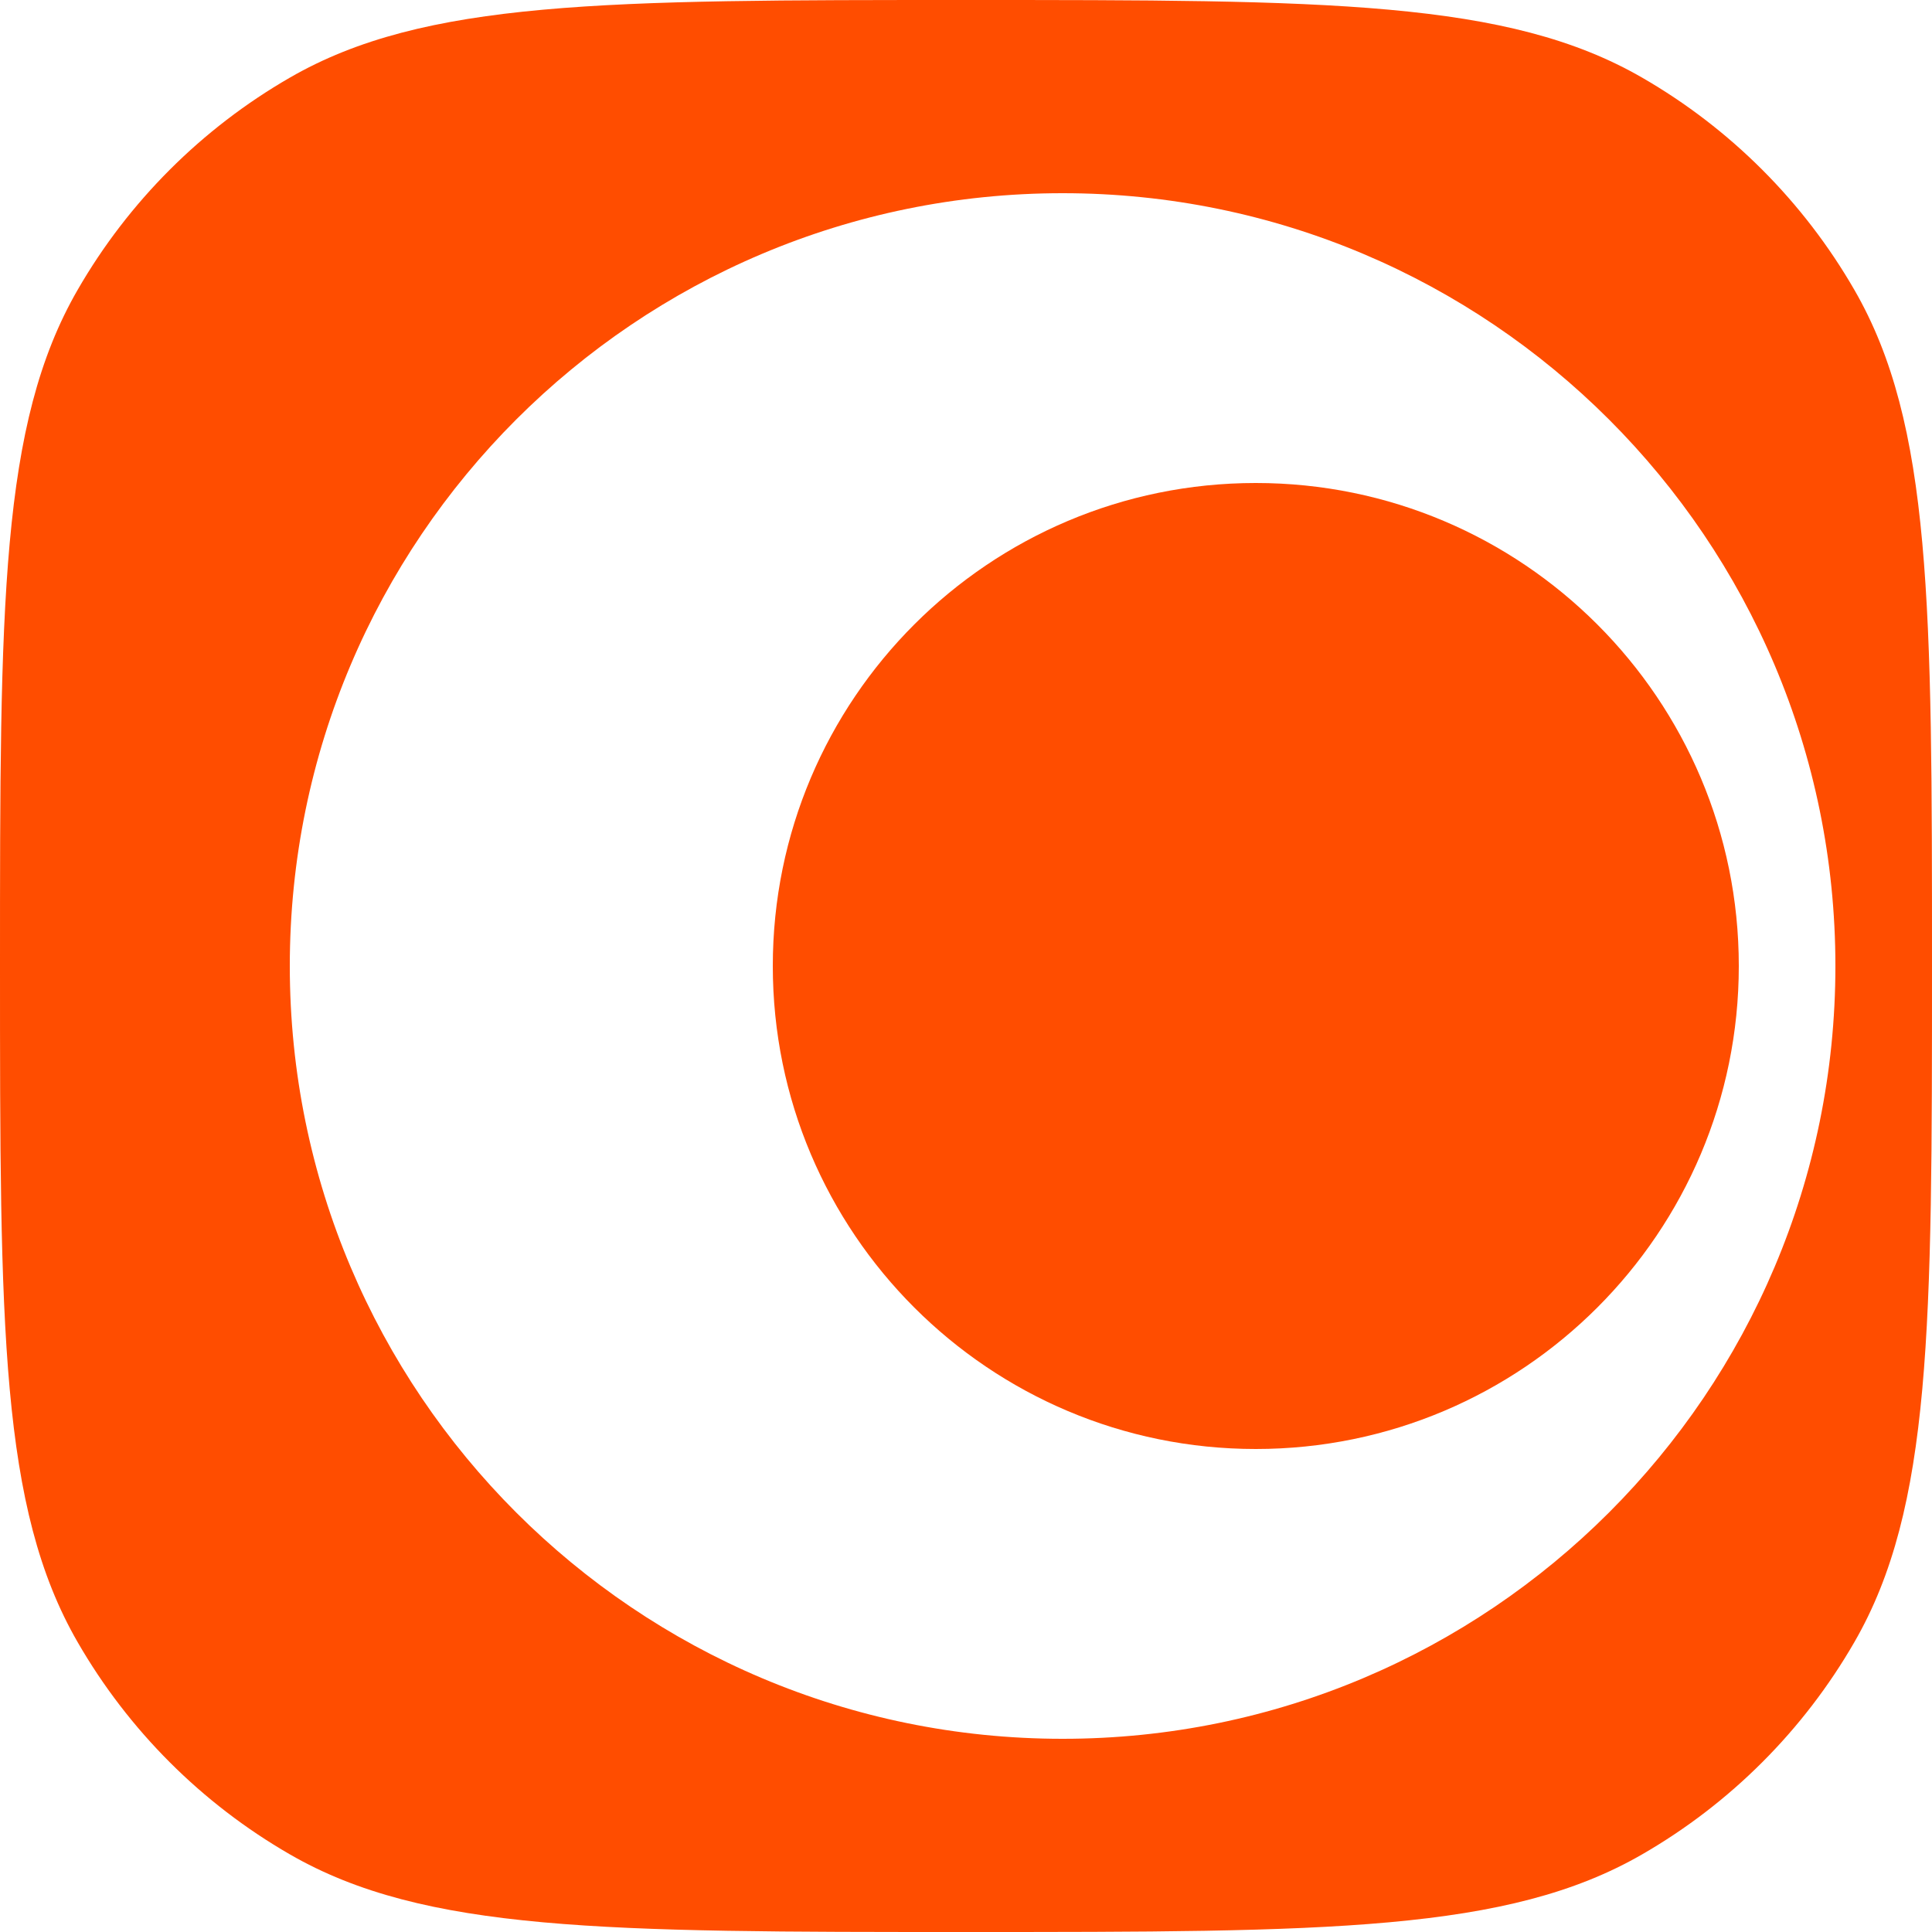
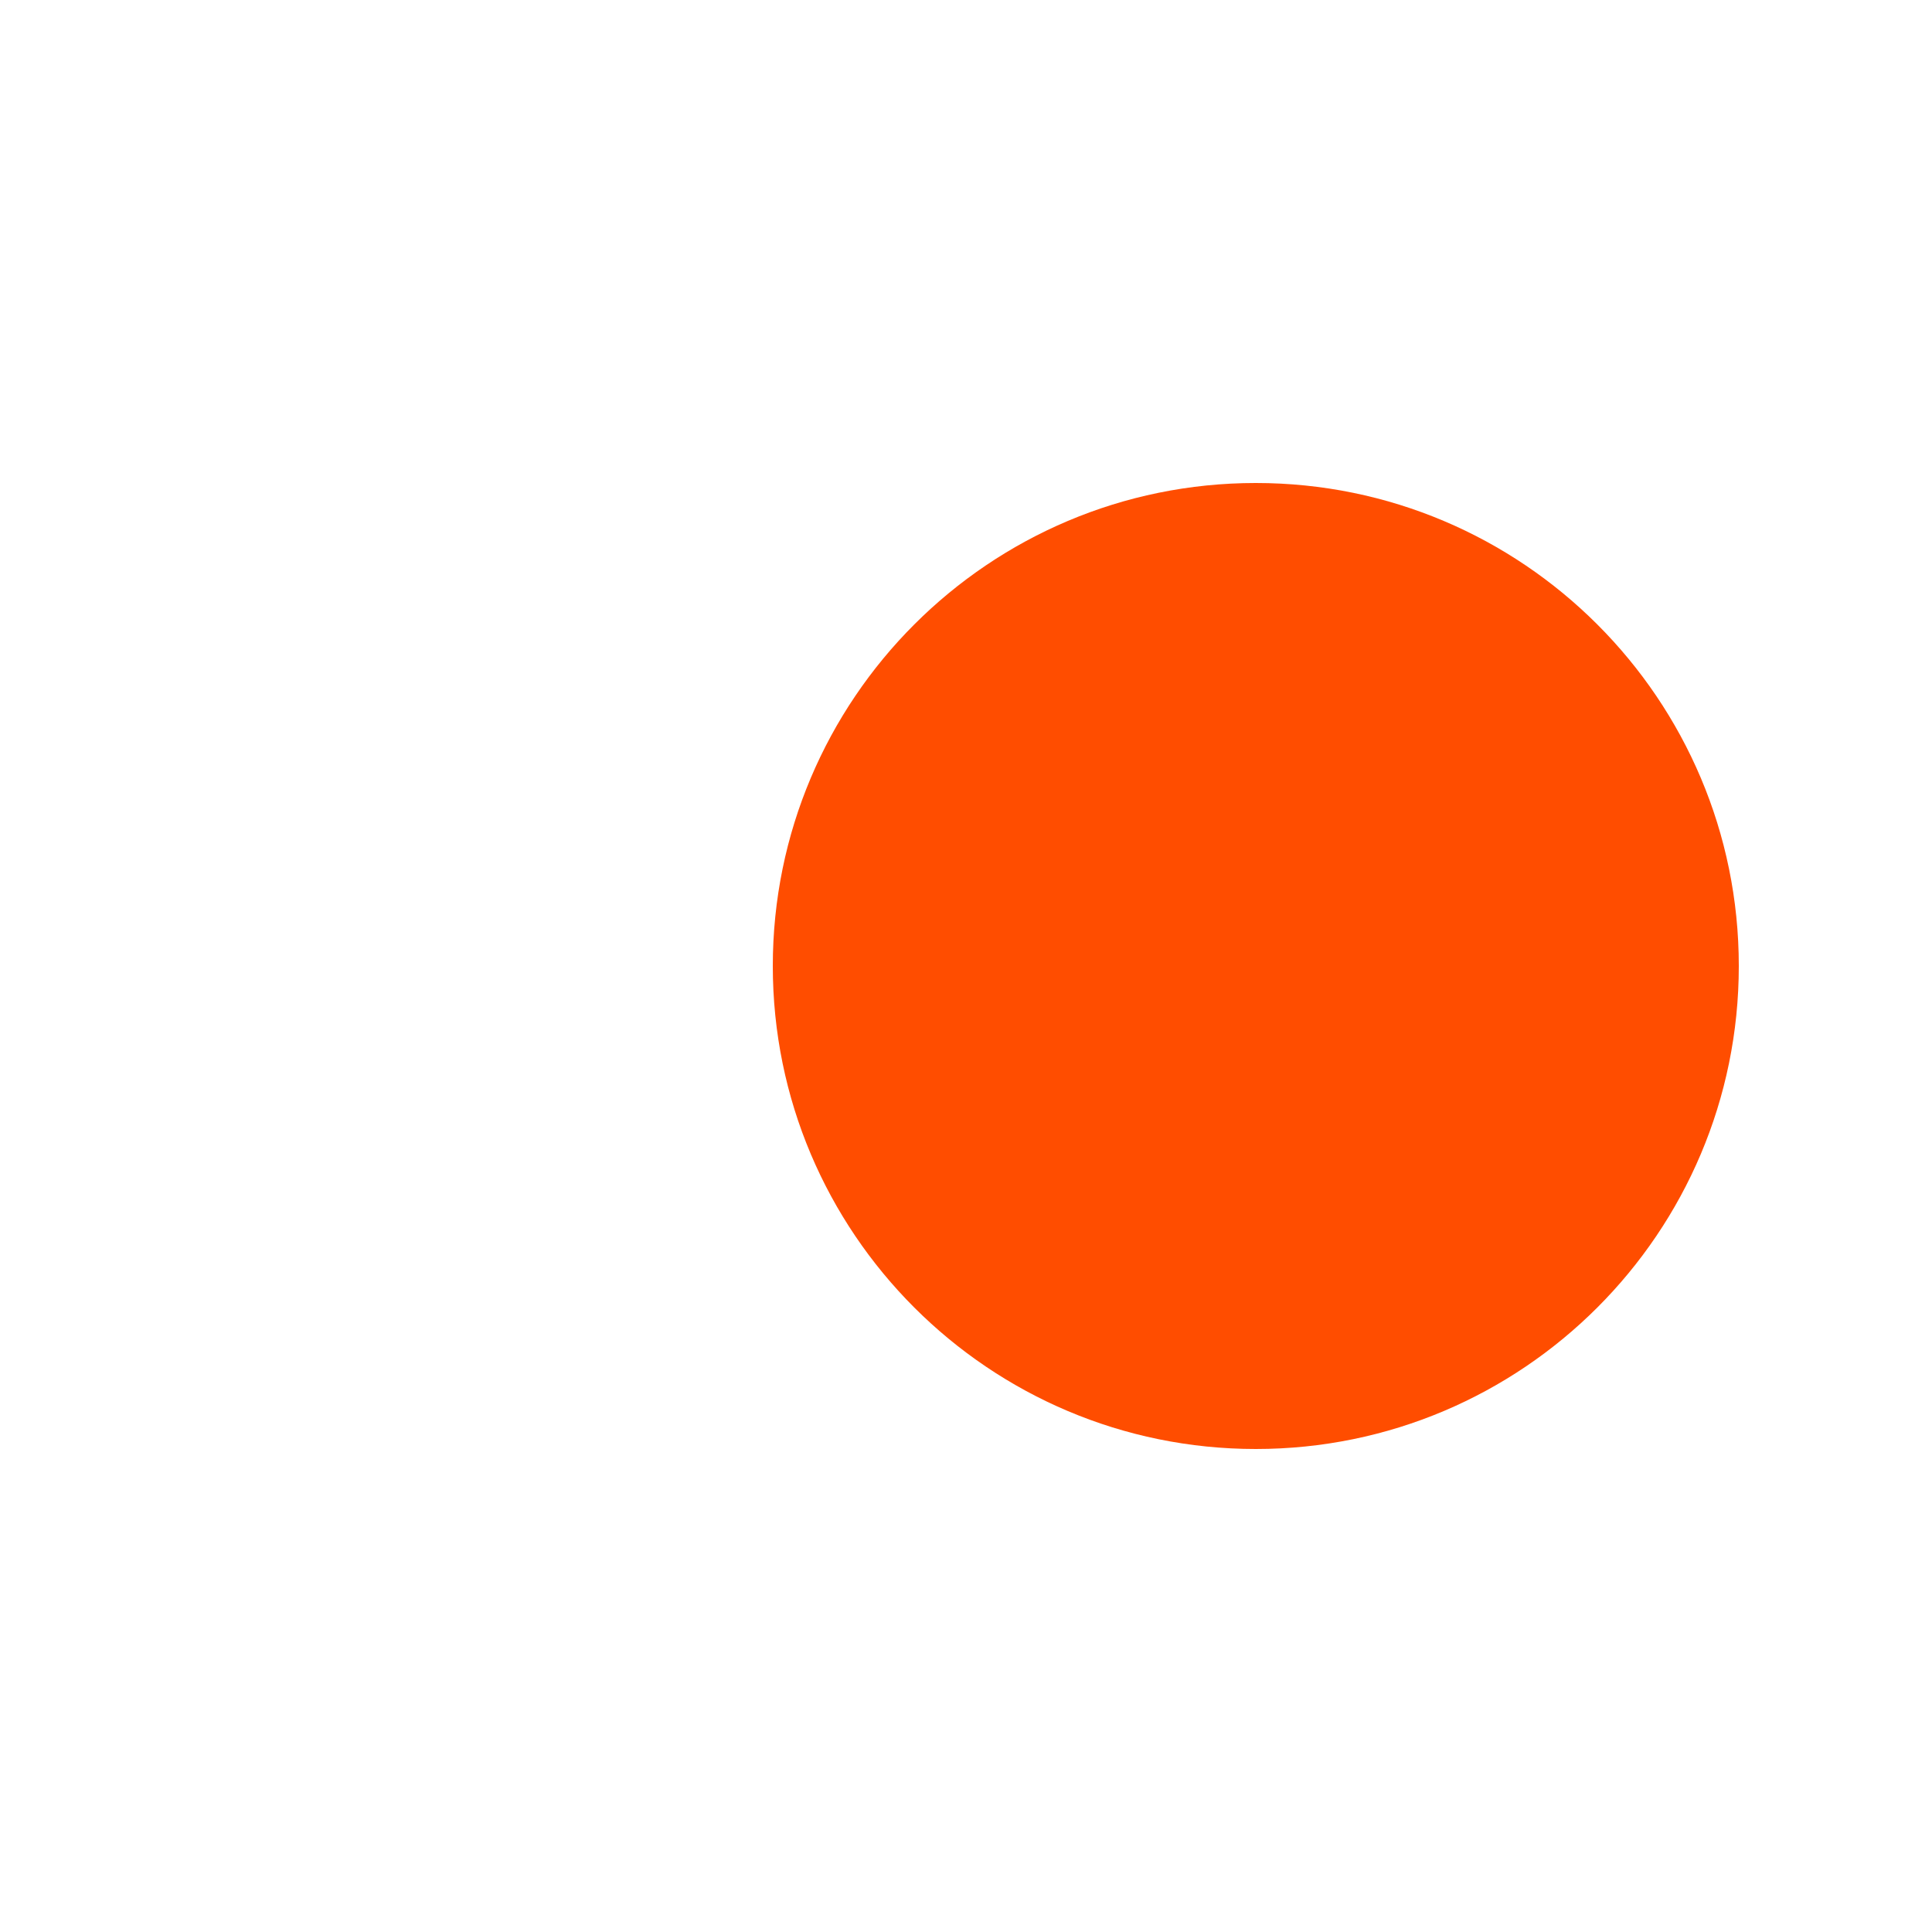
<svg xmlns="http://www.w3.org/2000/svg" width="30" height="30" viewBox="0 0 30 30" fill="none">
  <g clip-path="url(#clip0_500_2090)">
-     <path fill-rule="evenodd" clip-rule="evenodd" d="M15 0C20.608 0 23.412 -0 25.5 1.206C26.868 1.995 28.005 3.132 28.794 4.5C30 6.588 30 9.392 30 15C30 20.608 30 23.412 28.794 25.5C28.005 26.868 26.868 28.005 25.5 28.794C23.412 30 20.608 30 15 30C9.392 30 6.588 30 4.5 28.794C3.132 28.005 1.995 26.868 1.206 25.5C-0 23.412 0 20.608 0 15C0 9.392 -0 6.588 1.206 4.5C1.995 3.132 3.132 1.995 4.5 1.206C6.588 -0 9.392 0 15 0ZM16.5 3C9.873 3 4.5 8.373 4.5 15C4.5 21.628 9.873 27 16.5 27C23.128 27 28.5 21.628 28.5 15C28.5 8.373 23.128 3 16.5 3Z" fill="#FF4D00" />
    <path d="M27 15C27 19.142 23.642 22.5 19.5 22.5C15.358 22.5 12 19.142 12 15C12 10.858 15.358 7.5 19.5 7.5C23.642 7.5 27 10.858 27 15Z" fill="#FF4D00" />
  </g>
  <defs>
    <clipPath id="clip0_500_2090">
      <rect width="30" height="30" fill="white" />
    </clipPath>
  </defs>
</svg>